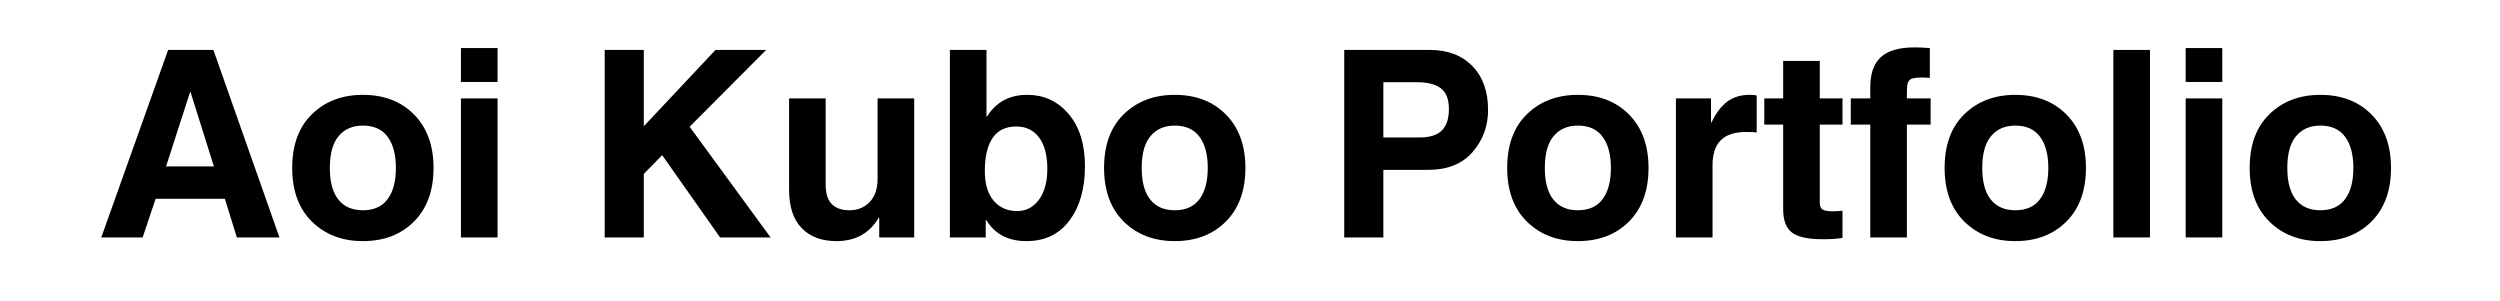
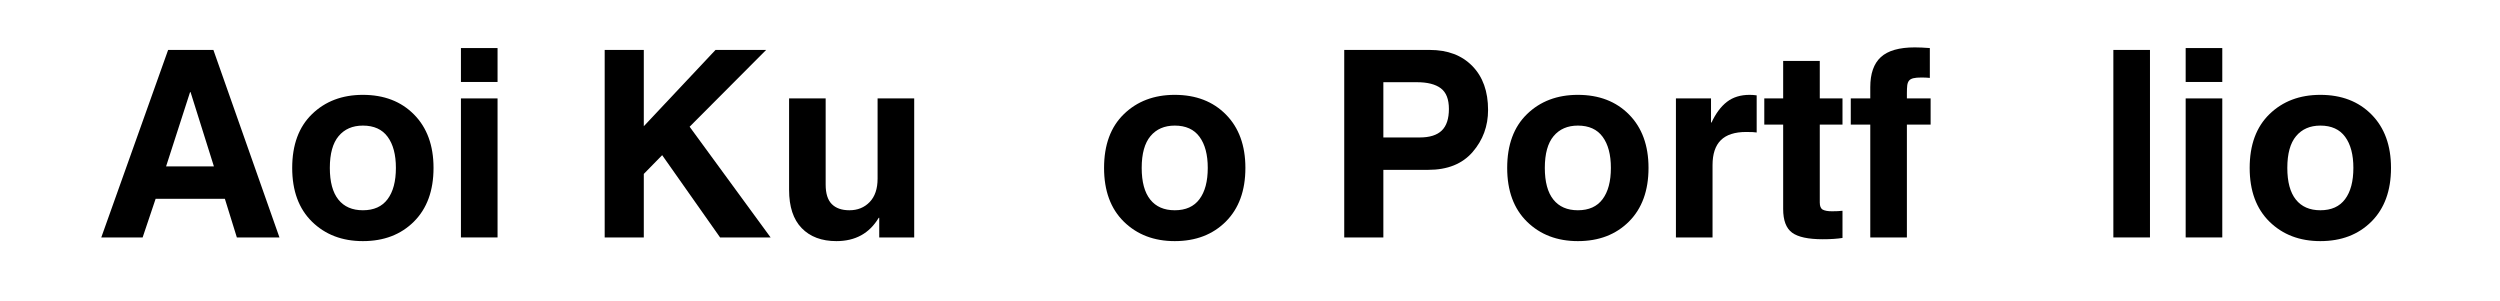
<svg xmlns="http://www.w3.org/2000/svg" width="1330" zoomAndPan="magnify" viewBox="0 0 997.5 120" height="160" preserveAspectRatio="xMidYMid meet" version="1.2">
  <defs />
  <g id="41a9ecaa67">
    <g style="fill:#000000;fill-opacity:1;">
      <g transform="translate(39.144, 94.737)">
        <path style="stroke:none" d="M 27.125 -28.344 L 46.203 -28.344 L 36.891 -57.969 L 36.688 -57.969 Z M 17.766 0 L 1.266 0 L 27.938 -74.812 L 46 -74.812 L 72.359 0 L 55.359 0 L 50.578 -15.422 L 22.953 -15.422 Z M 17.766 0 " />
      </g>
      <g transform="translate(112.775, 94.737)">
        <path style="stroke:none" d="M 45.188 -27.734 C 45.188 -33.023 44.094 -37.16 41.906 -40.141 C 39.719 -43.129 36.422 -44.625 32.016 -44.625 C 27.898 -44.625 24.672 -43.223 22.328 -40.422 C 19.992 -37.629 18.828 -33.398 18.828 -27.734 C 18.828 -22.172 19.961 -17.961 22.234 -15.109 C 24.504 -12.266 27.766 -10.844 32.016 -10.844 C 36.391 -10.844 39.676 -12.316 41.875 -15.266 C 44.082 -18.211 45.188 -22.367 45.188 -27.734 Z M 60.203 -27.734 C 60.203 -18.672 57.598 -11.535 52.391 -6.328 C 47.18 -1.129 40.391 1.469 32.016 1.469 C 23.766 1.469 17 -1.113 11.719 -6.281 C 6.445 -11.457 3.812 -18.609 3.812 -27.734 C 3.812 -36.93 6.445 -44.086 11.719 -49.203 C 17 -54.328 23.766 -56.891 32.016 -56.891 C 40.461 -56.891 47.27 -54.27 52.438 -49.031 C 57.613 -43.789 60.203 -36.691 60.203 -27.734 Z M 60.203 -27.734 " />
      </g>
      <g transform="translate(176.788, 94.737)">
        <path style="stroke:none" d="M 21.734 -62.031 L 7.125 -62.031 L 7.125 -75.562 L 21.734 -75.562 Z M 21.734 -55.469 L 21.734 0 L 7.125 0 L 7.125 -55.469 Z M 21.734 -55.469 " />
      </g>
      <g transform="translate(205.64, 94.737)">
        <path style="stroke:none" d="" />
      </g>
      <g transform="translate(233.627, 94.737)">
        <path style="stroke:none" d="M 23.25 0 L 7.641 0 L 7.641 -74.812 L 23.25 -74.812 L 23.25 -44.375 L 51.859 -74.812 L 72.062 -74.812 L 41.531 -44.172 L 73.844 0 L 53.688 0 L 30.578 -32.828 L 23.25 -25.344 Z M 23.25 0 " />
      </g>
      <g transform="translate(307.97, 94.737)">
        <path style="stroke:none" d="M 56.797 0 L 42.844 0 L 42.844 -7.844 L 42.641 -7.844 C 38.941 -1.633 33.312 1.469 25.75 1.469 C 19.883 1.469 15.27 -0.258 11.906 -3.719 C 8.551 -7.176 6.875 -12.266 6.875 -18.984 L 6.875 -55.469 L 21.469 -55.469 L 21.469 -21.062 C 21.469 -17.539 22.281 -14.957 23.906 -13.312 C 25.539 -11.664 27.883 -10.844 30.938 -10.844 C 34.227 -10.844 36.926 -11.938 39.031 -14.125 C 41.133 -16.312 42.188 -19.422 42.188 -23.453 L 42.188 -55.469 L 56.797 -55.469 Z M 56.797 0 " />
      </g>
      <g transform="translate(371.881, 94.737)">
-         <path style="stroke:none" d="M 46 -27.328 C 46 -32.754 44.906 -36.93 42.719 -39.859 C 40.531 -42.797 37.488 -44.266 33.594 -44.266 C 29.383 -44.266 26.242 -42.738 24.172 -39.688 C 22.098 -36.633 21.062 -32.227 21.062 -26.469 C 21.062 -21.406 22.223 -17.484 24.547 -14.703 C 26.879 -11.922 30.031 -10.531 34 -10.531 C 37.52 -10.531 40.398 -12.031 42.641 -15.031 C 44.879 -18.039 46 -22.141 46 -27.328 Z M 21.734 -48.234 L 21.938 -48.234 C 25.531 -54.004 30.875 -56.891 37.969 -56.891 C 44.676 -56.891 50.191 -54.336 54.516 -49.234 C 58.848 -44.129 61.016 -37.164 61.016 -28.344 C 61.016 -19.488 58.961 -12.305 54.859 -6.797 C 50.754 -1.285 45.02 1.469 37.656 1.469 C 30.363 1.469 25.02 -1.344 21.625 -6.969 L 21.422 -6.969 L 21.422 0 L 7.125 0 L 7.125 -74.812 L 21.734 -74.812 Z M 21.734 -48.234 " />
-       </g>
+         </g>
      <g transform="translate(436.709, 94.737)">
        <path style="stroke:none" d="M 45.188 -27.734 C 45.188 -33.023 44.094 -37.16 41.906 -40.141 C 39.719 -43.129 36.422 -44.625 32.016 -44.625 C 27.898 -44.625 24.672 -43.223 22.328 -40.422 C 19.992 -37.629 18.828 -33.398 18.828 -27.734 C 18.828 -22.172 19.961 -17.961 22.234 -15.109 C 24.504 -12.266 27.766 -10.844 32.016 -10.844 C 36.391 -10.844 39.676 -12.316 41.875 -15.266 C 44.082 -18.211 45.188 -22.367 45.188 -27.734 Z M 60.203 -27.734 C 60.203 -18.672 57.598 -11.535 52.391 -6.328 C 47.18 -1.129 40.391 1.469 32.016 1.469 C 23.766 1.469 17 -1.113 11.719 -6.281 C 6.445 -11.457 3.812 -18.609 3.812 -27.734 C 3.812 -36.93 6.445 -44.086 11.719 -49.203 C 17 -54.328 23.766 -56.891 32.016 -56.891 C 40.461 -56.891 47.27 -54.27 52.438 -49.031 C 57.613 -43.789 60.203 -36.691 60.203 -27.734 Z M 60.203 -27.734 " />
      </g>
      <g transform="translate(500.722, 94.737)">
        <path style="stroke:none" d="" />
      </g>
      <g transform="translate(528.709, 94.737)">
        <path style="stroke:none" d="M 37.766 -39.891 C 41.734 -39.891 44.664 -40.812 46.562 -42.656 C 48.457 -44.508 49.406 -47.375 49.406 -51.25 C 49.406 -55.145 48.328 -57.898 46.172 -59.516 C 44.023 -61.129 40.832 -61.938 36.594 -61.938 L 23.25 -61.938 L 23.25 -39.891 Z M 23.25 0 L 7.641 0 L 7.641 -74.812 L 41.781 -74.812 C 48.906 -74.812 54.562 -72.672 58.75 -68.391 C 62.938 -64.117 65.031 -58.27 65.031 -50.844 C 65.031 -44.426 62.977 -38.844 58.875 -34.094 C 54.77 -29.344 48.867 -26.969 41.172 -26.969 L 23.25 -26.969 Z M 23.25 0 " />
      </g>
      <g transform="translate(597.556, 94.737)">
        <path style="stroke:none" d="M 45.188 -27.734 C 45.188 -33.023 44.094 -37.16 41.906 -40.141 C 39.719 -43.129 36.422 -44.625 32.016 -44.625 C 27.898 -44.625 24.672 -43.223 22.328 -40.422 C 19.992 -37.629 18.828 -33.398 18.828 -27.734 C 18.828 -22.172 19.961 -17.961 22.234 -15.109 C 24.504 -12.266 27.766 -10.844 32.016 -10.844 C 36.391 -10.844 39.676 -12.316 41.875 -15.266 C 44.082 -18.211 45.188 -22.367 45.188 -27.734 Z M 60.203 -27.734 C 60.203 -18.672 57.598 -11.535 52.391 -6.328 C 47.18 -1.129 40.391 1.469 32.016 1.469 C 23.766 1.469 17 -1.113 11.719 -6.281 C 6.445 -11.457 3.812 -18.609 3.812 -27.734 C 3.812 -36.93 6.445 -44.086 11.719 -49.203 C 17 -54.328 23.766 -56.891 32.016 -56.891 C 40.461 -56.891 47.27 -54.27 52.438 -49.031 C 57.613 -43.789 60.203 -36.691 60.203 -27.734 Z M 60.203 -27.734 " />
      </g>
      <g transform="translate(661.569, 94.737)">
        <path style="stroke:none" d="M 7.125 -55.469 L 21.125 -55.469 L 21.125 -45.844 L 21.328 -45.844 C 23.016 -49.477 25.062 -52.227 27.469 -54.094 C 29.883 -55.957 32.906 -56.891 36.531 -56.891 C 37.488 -56.891 38.426 -56.82 39.344 -56.688 L 39.344 -41.875 C 38.656 -42.008 37.258 -42.078 35.156 -42.078 C 30.613 -42.078 27.238 -40.984 25.031 -38.797 C 22.832 -36.609 21.734 -33.297 21.734 -28.859 L 21.734 0 L 7.125 0 Z M 7.125 -55.469 " />
      </g>
      <g transform="translate(702.685, 94.737)">
        <path style="stroke:none" d="M 23.406 -55.469 L 32.469 -55.469 L 32.469 -45.031 L 23.406 -45.031 L 23.406 -13.938 C 23.406 -12.477 23.801 -11.531 24.594 -11.094 C 25.395 -10.656 26.629 -10.438 28.297 -10.438 C 29.953 -10.438 31.344 -10.504 32.469 -10.641 L 32.469 0.203 C 30.332 0.547 27.703 0.719 24.578 0.719 C 18.805 0.719 14.734 -0.156 12.359 -1.906 C 9.984 -3.656 8.797 -6.801 8.797 -11.344 L 8.797 -45.031 L 1.266 -45.031 L 1.266 -55.469 L 8.797 -55.469 L 8.797 -70.422 L 23.406 -70.422 Z M 23.406 -55.469 " />
      </g>
      <g transform="translate(737.693, 94.737)">
        <path style="stroke:none" d="M 23.156 -55.469 L 32.625 -55.469 L 32.625 -45.031 L 23.156 -45.031 L 23.156 0 L 8.547 0 L 8.547 -45.031 L 0.766 -45.031 L 0.766 -55.469 L 8.547 -55.469 L 8.547 -59.953 C 8.547 -65.379 9.953 -69.379 12.766 -71.953 C 15.586 -74.535 20.102 -75.828 26.312 -75.828 C 27.969 -75.828 29.969 -75.738 32.312 -75.562 L 32.312 -63.656 C 31.258 -63.758 30.156 -63.812 29 -63.812 C 27.613 -63.812 26.531 -63.719 25.75 -63.531 C 24.969 -63.344 24.391 -63.02 24.016 -62.562 C 23.641 -62.102 23.398 -61.473 23.297 -60.672 C 23.203 -59.879 23.156 -58.859 23.156 -57.609 Z M 23.156 -55.469 " />
      </g>
      <g transform="translate(772.092, 94.737)">
-         <path style="stroke:none" d="M 45.188 -27.734 C 45.188 -33.023 44.094 -37.16 41.906 -40.141 C 39.719 -43.129 36.422 -44.625 32.016 -44.625 C 27.898 -44.625 24.672 -43.223 22.328 -40.422 C 19.992 -37.629 18.828 -33.398 18.828 -27.734 C 18.828 -22.172 19.961 -17.961 22.234 -15.109 C 24.504 -12.266 27.766 -10.844 32.016 -10.844 C 36.391 -10.844 39.676 -12.316 41.875 -15.266 C 44.082 -18.211 45.188 -22.367 45.188 -27.734 Z M 60.203 -27.734 C 60.203 -18.672 57.598 -11.535 52.391 -6.328 C 47.18 -1.129 40.391 1.469 32.016 1.469 C 23.766 1.469 17 -1.113 11.719 -6.281 C 6.445 -11.457 3.812 -18.609 3.812 -27.734 C 3.812 -36.93 6.445 -44.086 11.719 -49.203 C 17 -54.328 23.766 -56.891 32.016 -56.891 C 40.461 -56.891 47.27 -54.27 52.438 -49.031 C 57.613 -43.789 60.203 -36.691 60.203 -27.734 Z M 60.203 -27.734 " />
-       </g>
+         </g>
      <g transform="translate(836.105, 94.737)">
        <path style="stroke:none" d="M 21.734 0 L 7.125 0 L 7.125 -74.812 L 21.734 -74.812 Z M 21.734 0 " />
      </g>
      <g transform="translate(864.957, 94.737)">
        <path style="stroke:none" d="M 21.734 -62.031 L 7.125 -62.031 L 7.125 -75.562 L 21.734 -75.562 Z M 21.734 -55.469 L 21.734 0 L 7.125 0 L 7.125 -55.469 Z M 21.734 -55.469 " />
      </g>
      <g transform="translate(893.809, 94.737)">
        <path style="stroke:none" d="M 45.188 -27.734 C 45.188 -33.023 44.094 -37.16 41.906 -40.141 C 39.719 -43.129 36.422 -44.625 32.016 -44.625 C 27.898 -44.625 24.672 -43.223 22.328 -40.422 C 19.992 -37.629 18.828 -33.398 18.828 -27.734 C 18.828 -22.172 19.961 -17.961 22.234 -15.109 C 24.504 -12.266 27.766 -10.844 32.016 -10.844 C 36.391 -10.844 39.676 -12.316 41.875 -15.266 C 44.082 -18.211 45.188 -22.367 45.188 -27.734 Z M 60.203 -27.734 C 60.203 -18.672 57.598 -11.535 52.391 -6.328 C 47.18 -1.129 40.391 1.469 32.016 1.469 C 23.766 1.469 17 -1.113 11.719 -6.281 C 6.445 -11.457 3.812 -18.609 3.812 -27.734 C 3.812 -36.93 6.445 -44.086 11.719 -49.203 C 17 -54.328 23.766 -56.891 32.016 -56.891 C 40.461 -56.891 47.27 -54.27 52.438 -49.031 C 57.613 -43.789 60.203 -36.691 60.203 -27.734 Z M 60.203 -27.734 " />
      </g>
    </g>
  </g>
</svg>